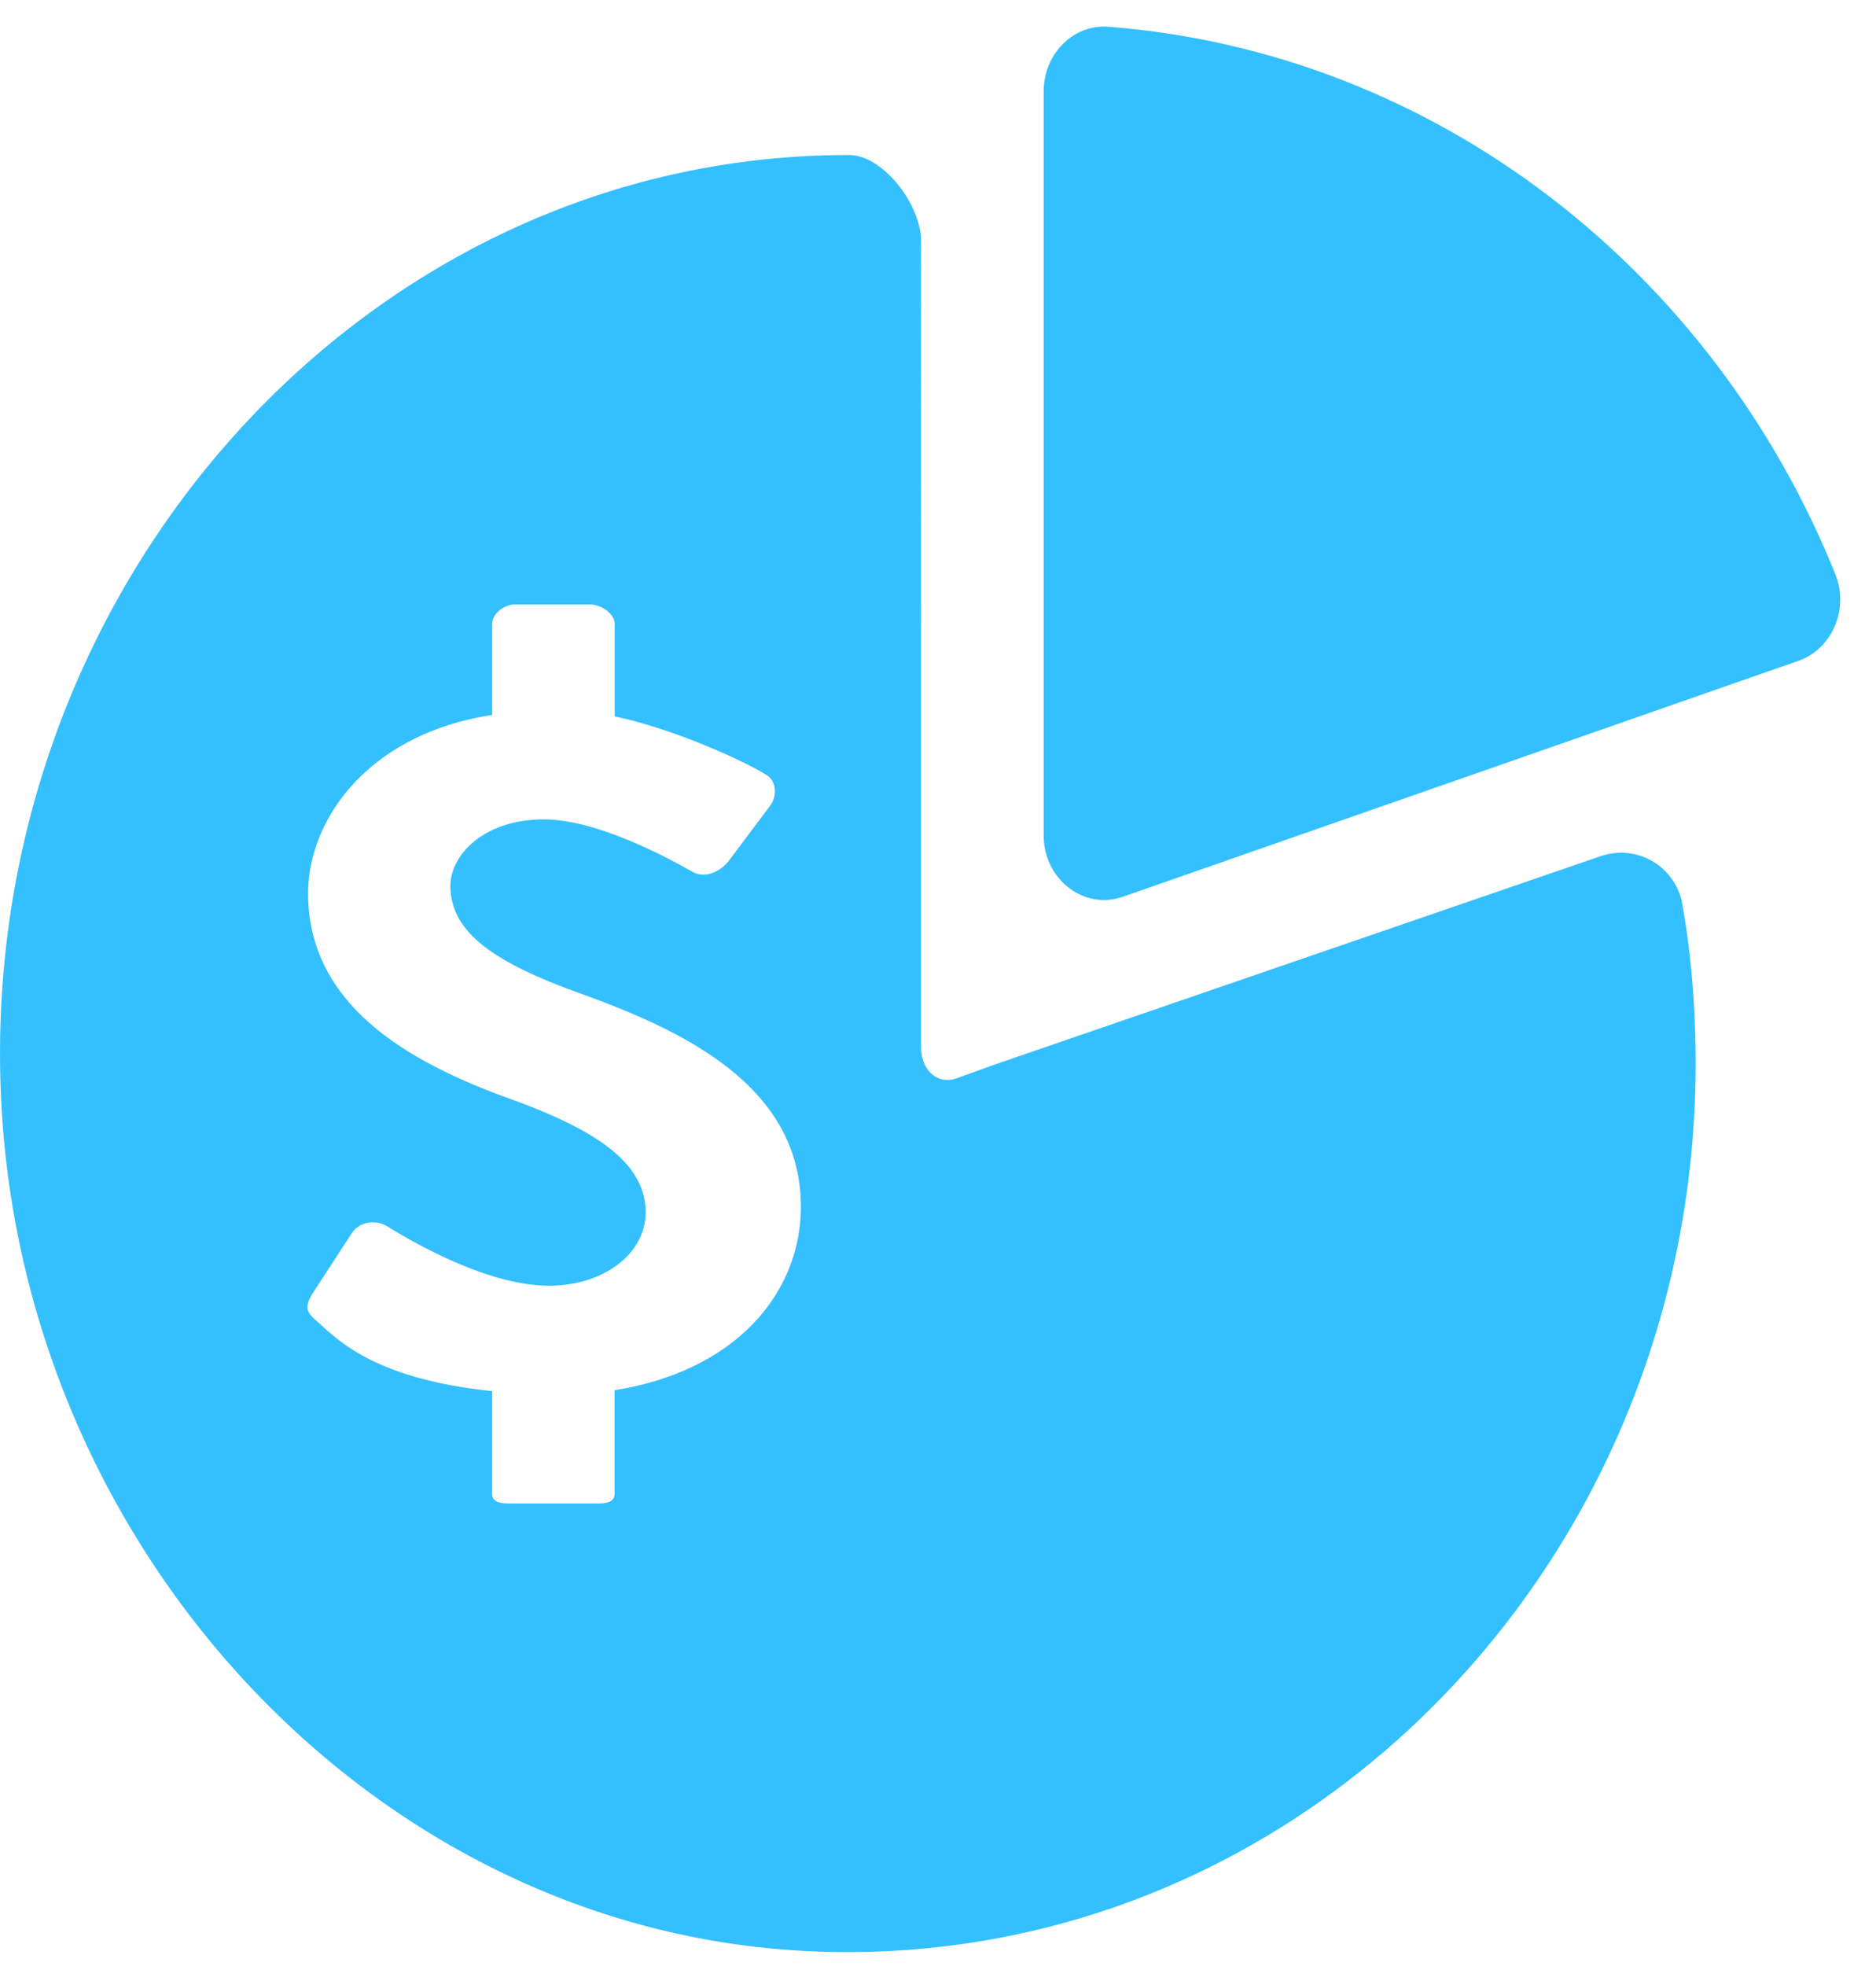
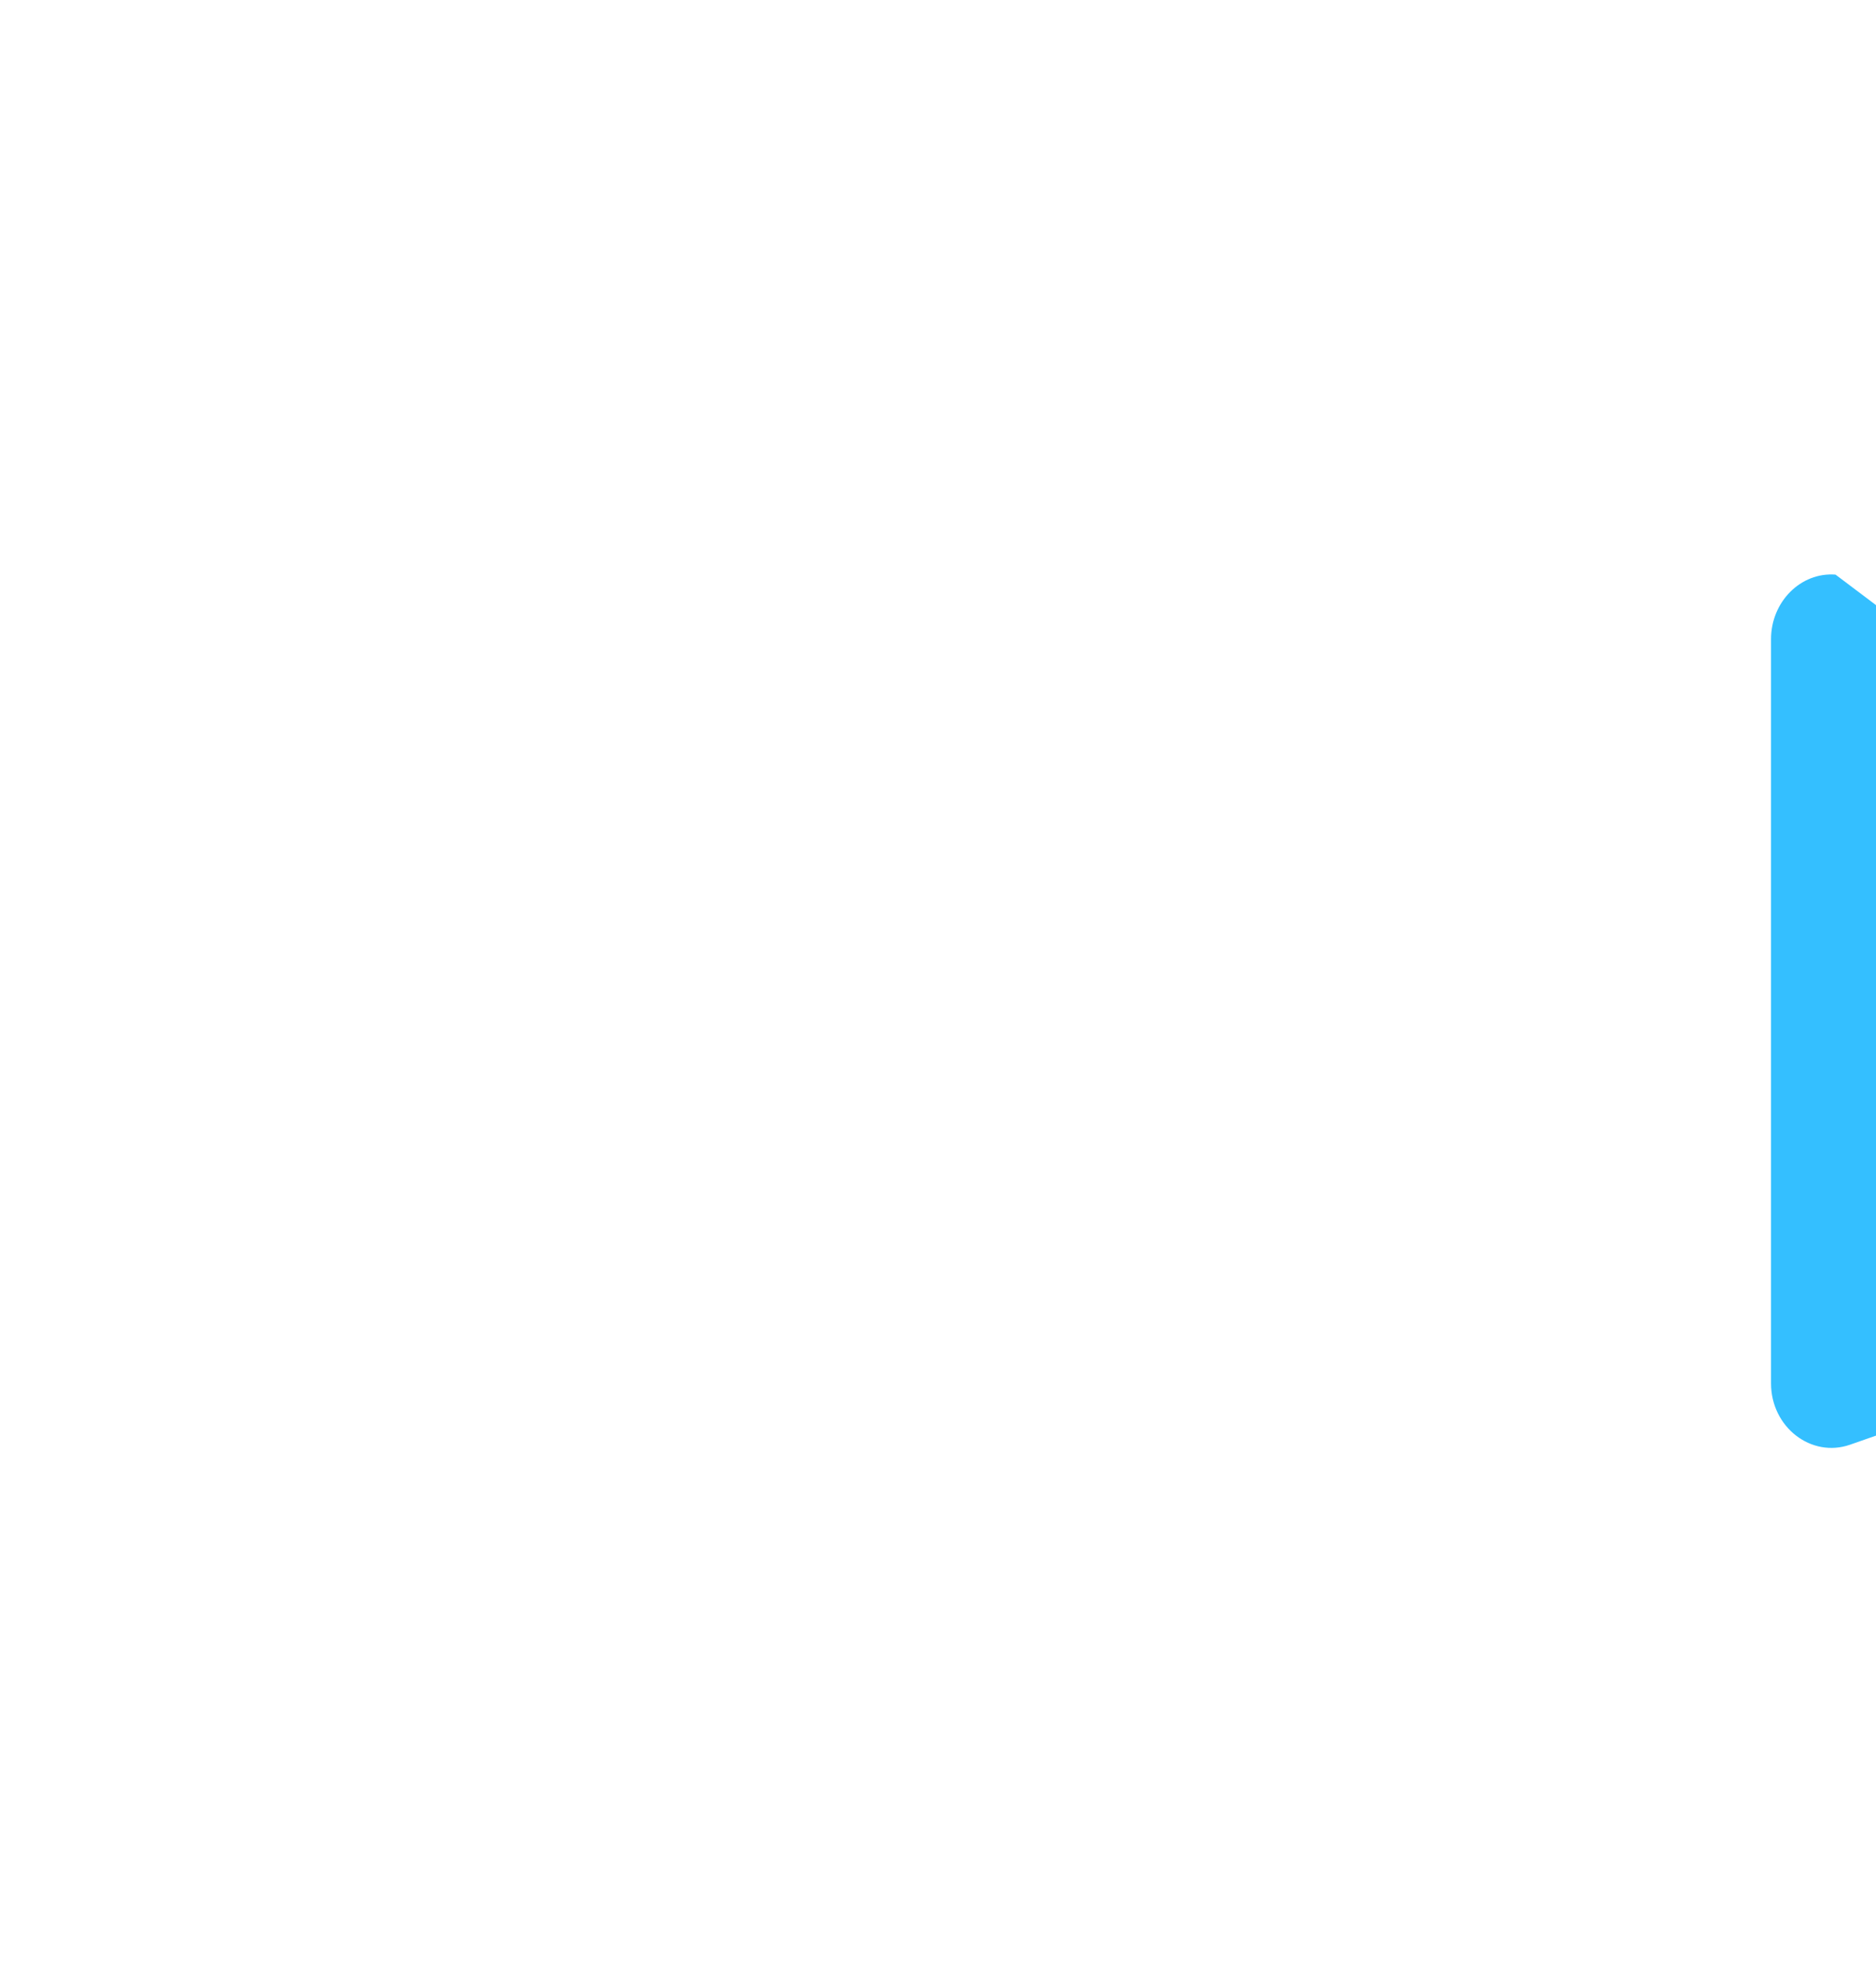
<svg xmlns="http://www.w3.org/2000/svg" width="21" height="22" viewBox="0 0 21 22">
  <g fill="#34BFFF" fill-rule="evenodd">
-     <path d="M6.88 15.556v1.157c0 .123-.146.111-.263.111h-.844c-.117 0-.264.012-.264-.11v-1.148c-1.372-.14-1.765-.615-1.968-.787-.108-.096-.14-.148-.034-.318l.43-.66c.095-.148.298-.148.404-.074.06.032 1.026.66 1.802.66.62 0 1.084-.362 1.084-.818 0-.543-.52-.914-1.523-1.275-1.122-.405-2.255-1.042-2.255-2.296 0-.838.688-1.79 2.06-1.997V6.985c0-.122.139-.221.255-.221h.844c.117 0 .273.1.273.221v1.032c.686.143 1.501.524 1.694.653.12.063.126.245.042.351l-.454.605c-.095.127-.272.213-.416.127-.095-.052-1.001-.584-1.658-.584-.68 0-1.047.404-1.047.744 0 .5.449.84 1.416 1.19 1.157.415 2.507 1.03 2.507 2.402 0 .949-.712 1.833-2.084 2.051m11.05-5.98l-6.783 2.332-.436.157c-.227.081-.402-.1-.402-.35V2.695c0-.401-.422-.96-.805-.96h-.014c-5.44 0-9.813 4.91-9.472 10.686.294 4.954 4.14 9.093 8.867 9.403 4.665.303 8.661-2.931 9.782-7.383.204-.81.313-1.664.313-2.54 0-.605-.046-1.198-.147-1.771a.695.695 0 0 0-.903-.553" />
-     <path d="M20.547 6.43C19.18 3.032 16.08.584 12.405.299c-.39-.03-.722.305-.722.722v8.328c0 .49.45.838.885.686l7.563-2.64c.375-.13.57-.577.416-.963" />
+     <path d="M20.547 6.43c-.39-.03-.722.305-.722.722v8.328c0 .49.45.838.885.686l7.563-2.64c.375-.13.57-.577.416-.963" />
  </g>
</svg>